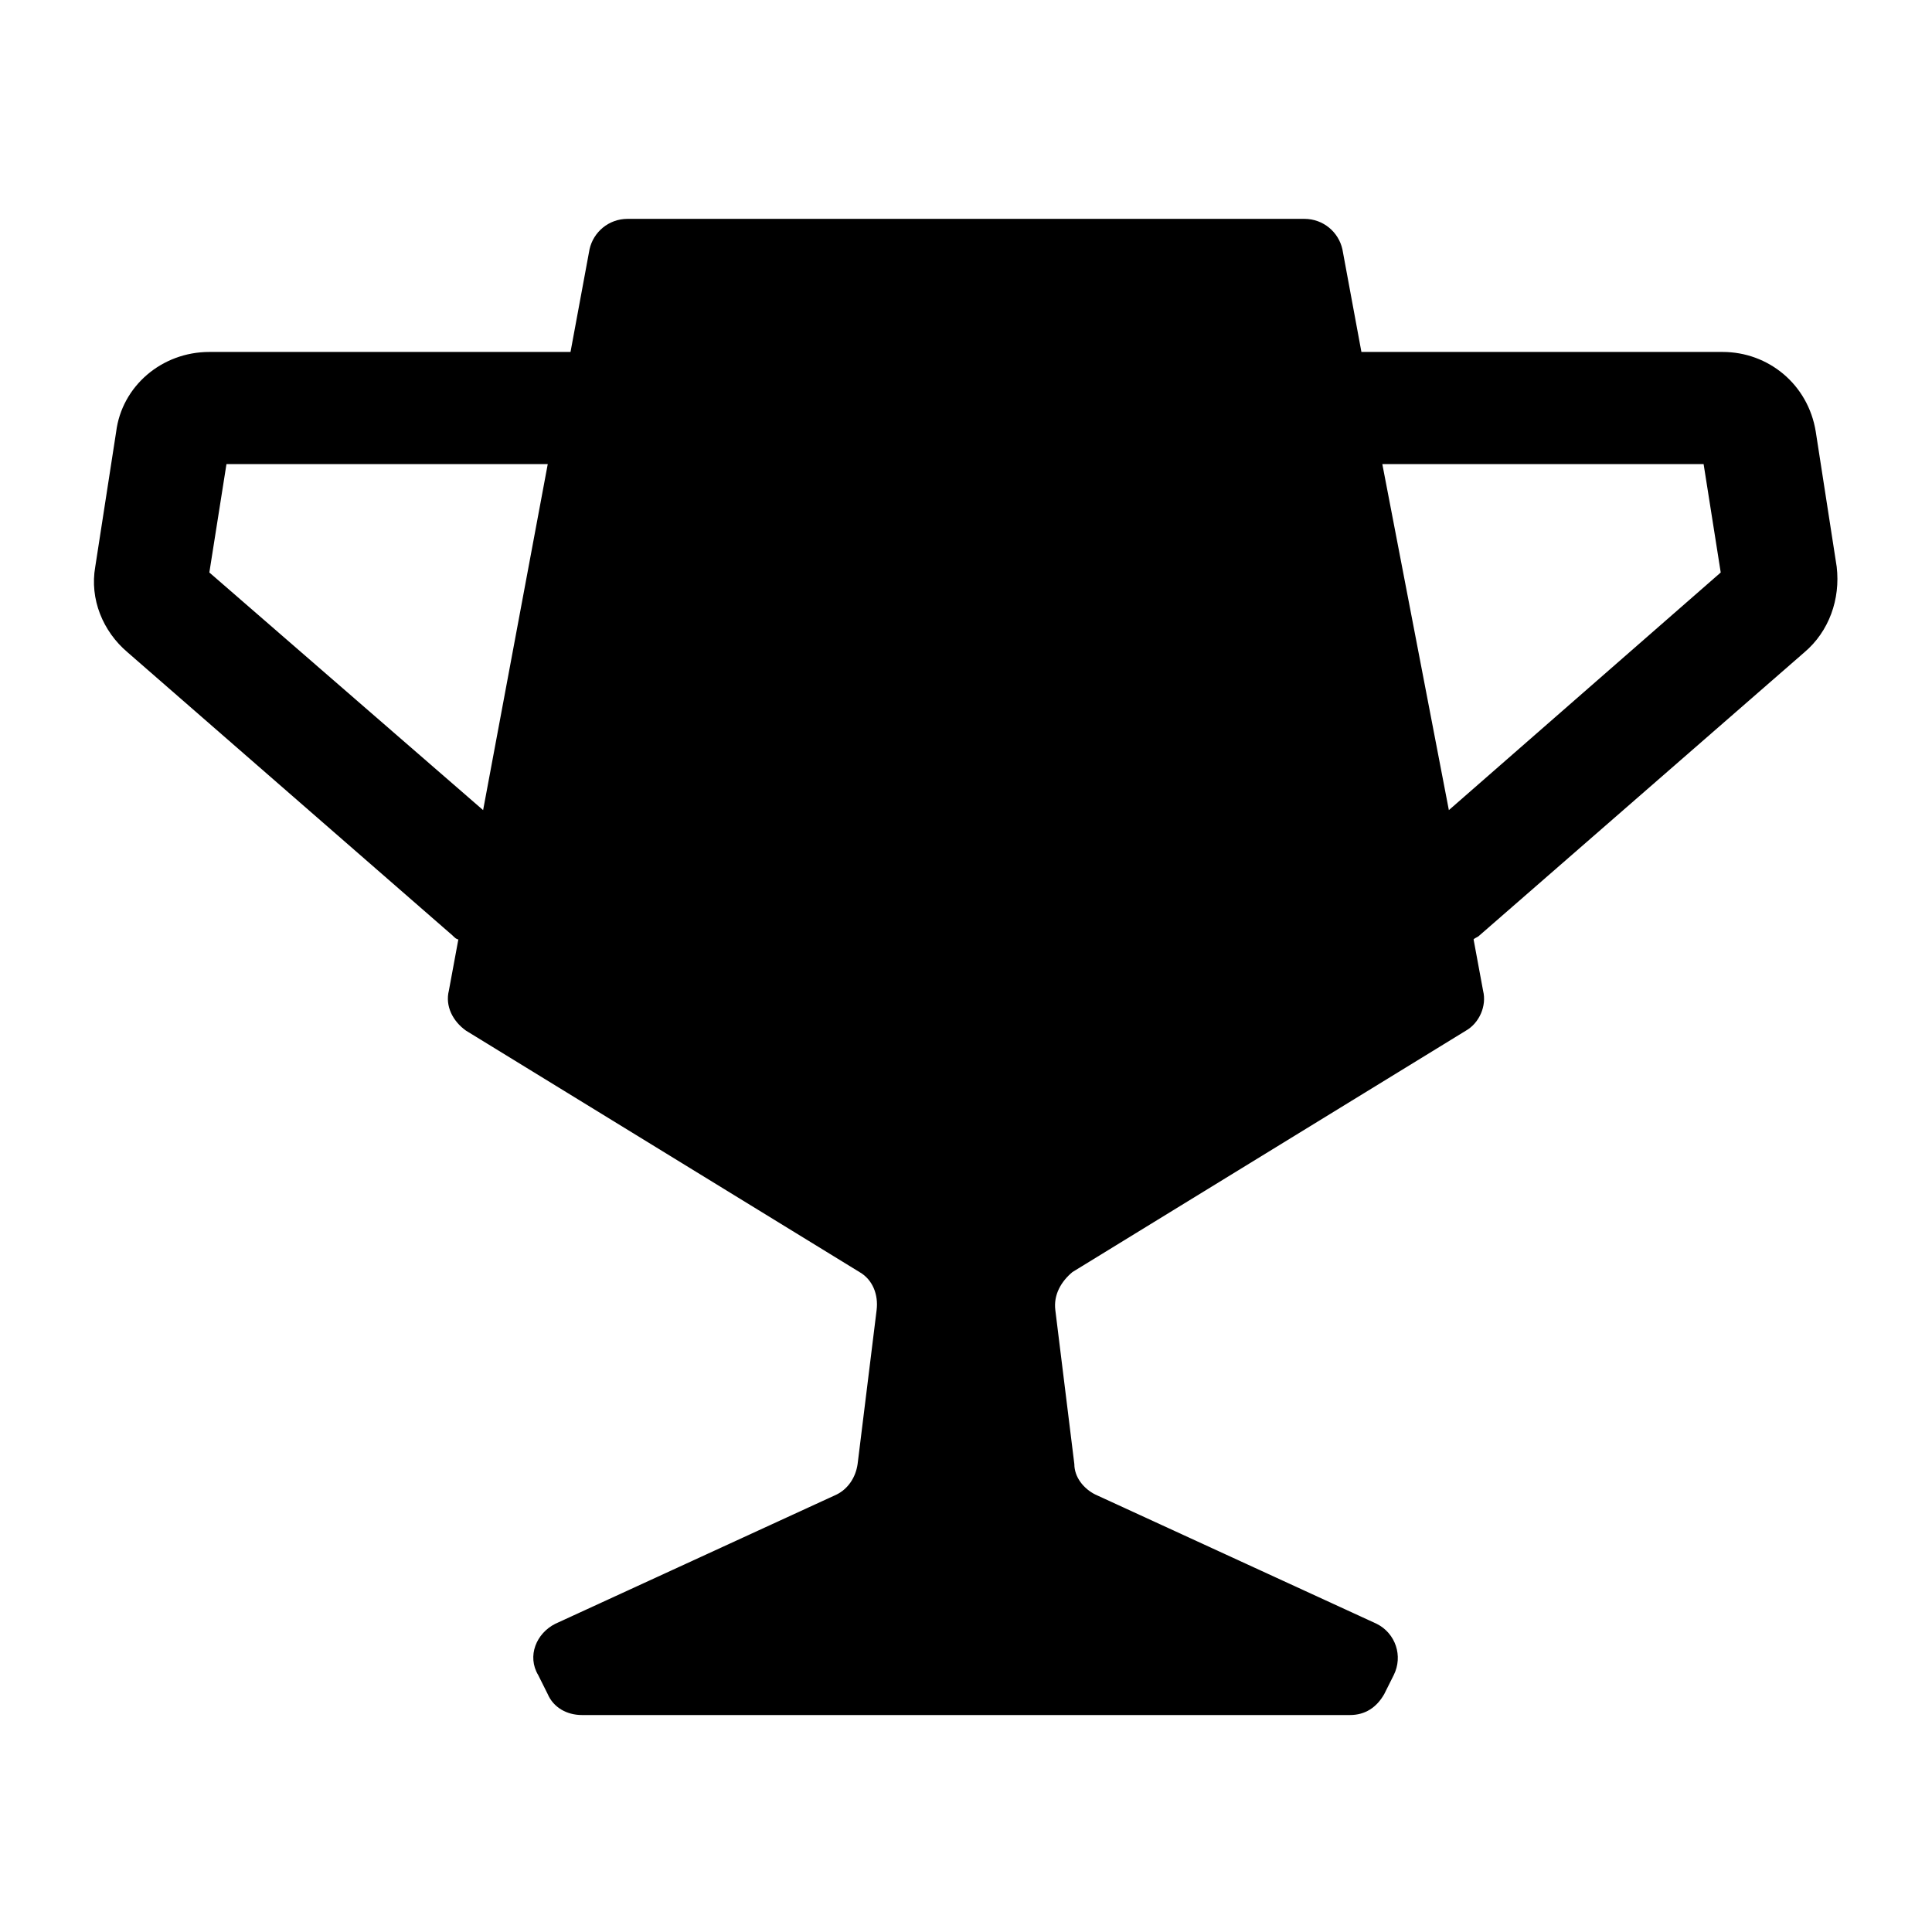
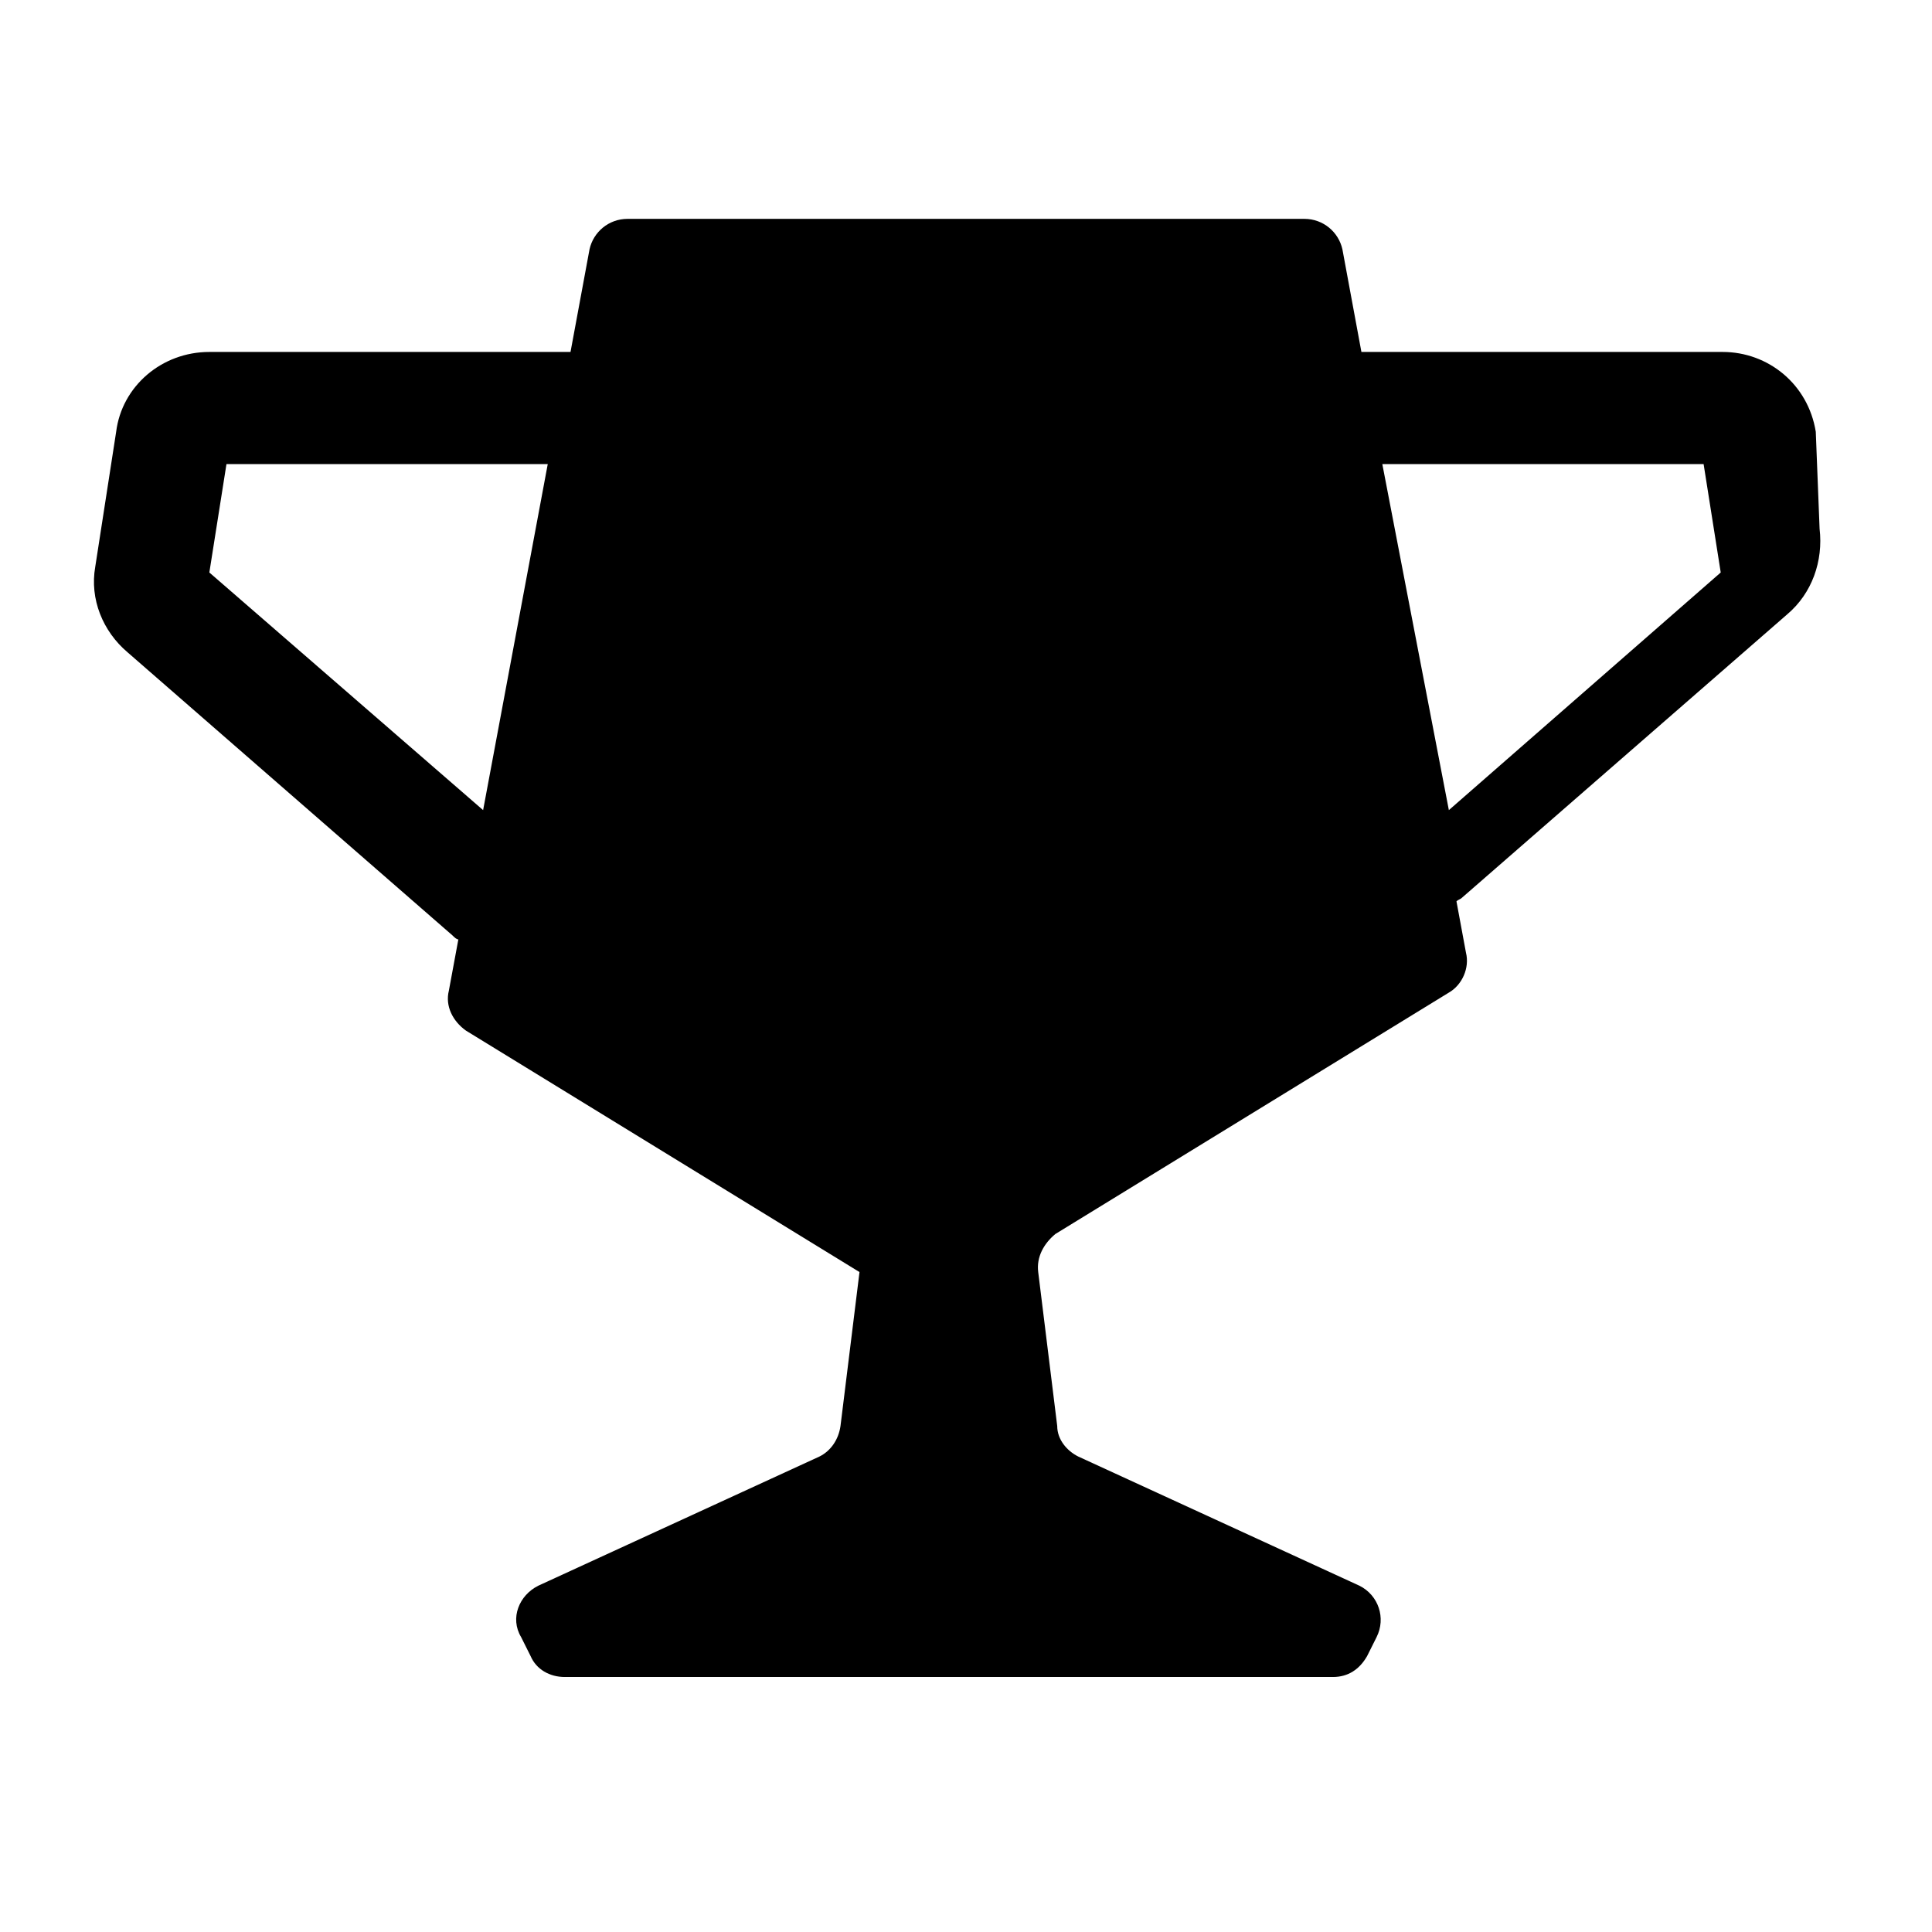
<svg xmlns="http://www.w3.org/2000/svg" fill="#000000" width="800px" height="800px" version="1.1" viewBox="144 144 512 512">
-   <path d="m625.2 258.43c-2.016-12.594-12.594-21.16-24.688-21.16h-95.723l-5.039-27.207c-1.008-4.535-5.039-8.062-10.078-8.062h-179.36c-5.039 0-9.07 3.527-10.078 8.062l-5.039 27.207h-95.723c-12.594 0-23.176 9.07-24.688 21.16l-5.539 35.77c-1.512 8.566 2.016 17.129 8.566 22.672l86.148 75.066c0.504 0.504 1.008 1.008 1.512 1.008l-2.519 13.602c-1.008 4.031 1.008 8.062 4.535 10.578l104.29 63.984c3.527 2.016 5.039 6.047 4.535 10.078l-5.039 40.809c-0.504 3.527-2.519 6.551-5.543 8.062l-74.562 34.258c-5.039 2.519-7.559 8.566-4.535 13.602l2.519 5.039c1.512 3.527 5.039 5.543 9.07 5.543h203.54c4.031 0 7.055-2.016 9.07-5.543l2.519-5.039c2.519-5.039 0.504-11.082-4.535-13.602l-74.562-34.258c-3.023-1.512-5.543-4.535-5.543-8.062l-5.039-40.809c-0.504-4.031 1.512-7.559 4.535-10.078l104.29-63.984c3.527-2.016 5.543-6.551 4.535-10.578l-2.519-13.602c0.504-0.504 1.008-0.504 1.512-1.008l86.152-75.066c6.551-5.543 9.574-14.105 8.566-22.672zm-353.17 100.26-72.551-62.977 4.535-28.719h85.145zm238.3-91.695h85.145l4.535 28.719-72.047 62.977z" />
+   <path d="m625.2 258.43c-2.016-12.594-12.594-21.16-24.688-21.16h-95.723l-5.039-27.207c-1.008-4.535-5.039-8.062-10.078-8.062h-179.36c-5.039 0-9.07 3.527-10.078 8.062l-5.039 27.207h-95.723c-12.594 0-23.176 9.07-24.688 21.16l-5.539 35.77c-1.512 8.566 2.016 17.129 8.566 22.672l86.148 75.066c0.504 0.504 1.008 1.008 1.512 1.008l-2.519 13.602c-1.008 4.031 1.008 8.062 4.535 10.578l104.29 63.984l-5.039 40.809c-0.504 3.527-2.519 6.551-5.543 8.062l-74.562 34.258c-5.039 2.519-7.559 8.566-4.535 13.602l2.519 5.039c1.512 3.527 5.039 5.543 9.07 5.543h203.54c4.031 0 7.055-2.016 9.07-5.543l2.519-5.039c2.519-5.039 0.504-11.082-4.535-13.602l-74.562-34.258c-3.023-1.512-5.543-4.535-5.543-8.062l-5.039-40.809c-0.504-4.031 1.512-7.559 4.535-10.078l104.29-63.984c3.527-2.016 5.543-6.551 4.535-10.578l-2.519-13.602c0.504-0.504 1.008-0.504 1.512-1.008l86.152-75.066c6.551-5.543 9.574-14.105 8.566-22.672zm-353.17 100.26-72.551-62.977 4.535-28.719h85.145zm238.3-91.695h85.145l4.535 28.719-72.047 62.977z" />
</svg>